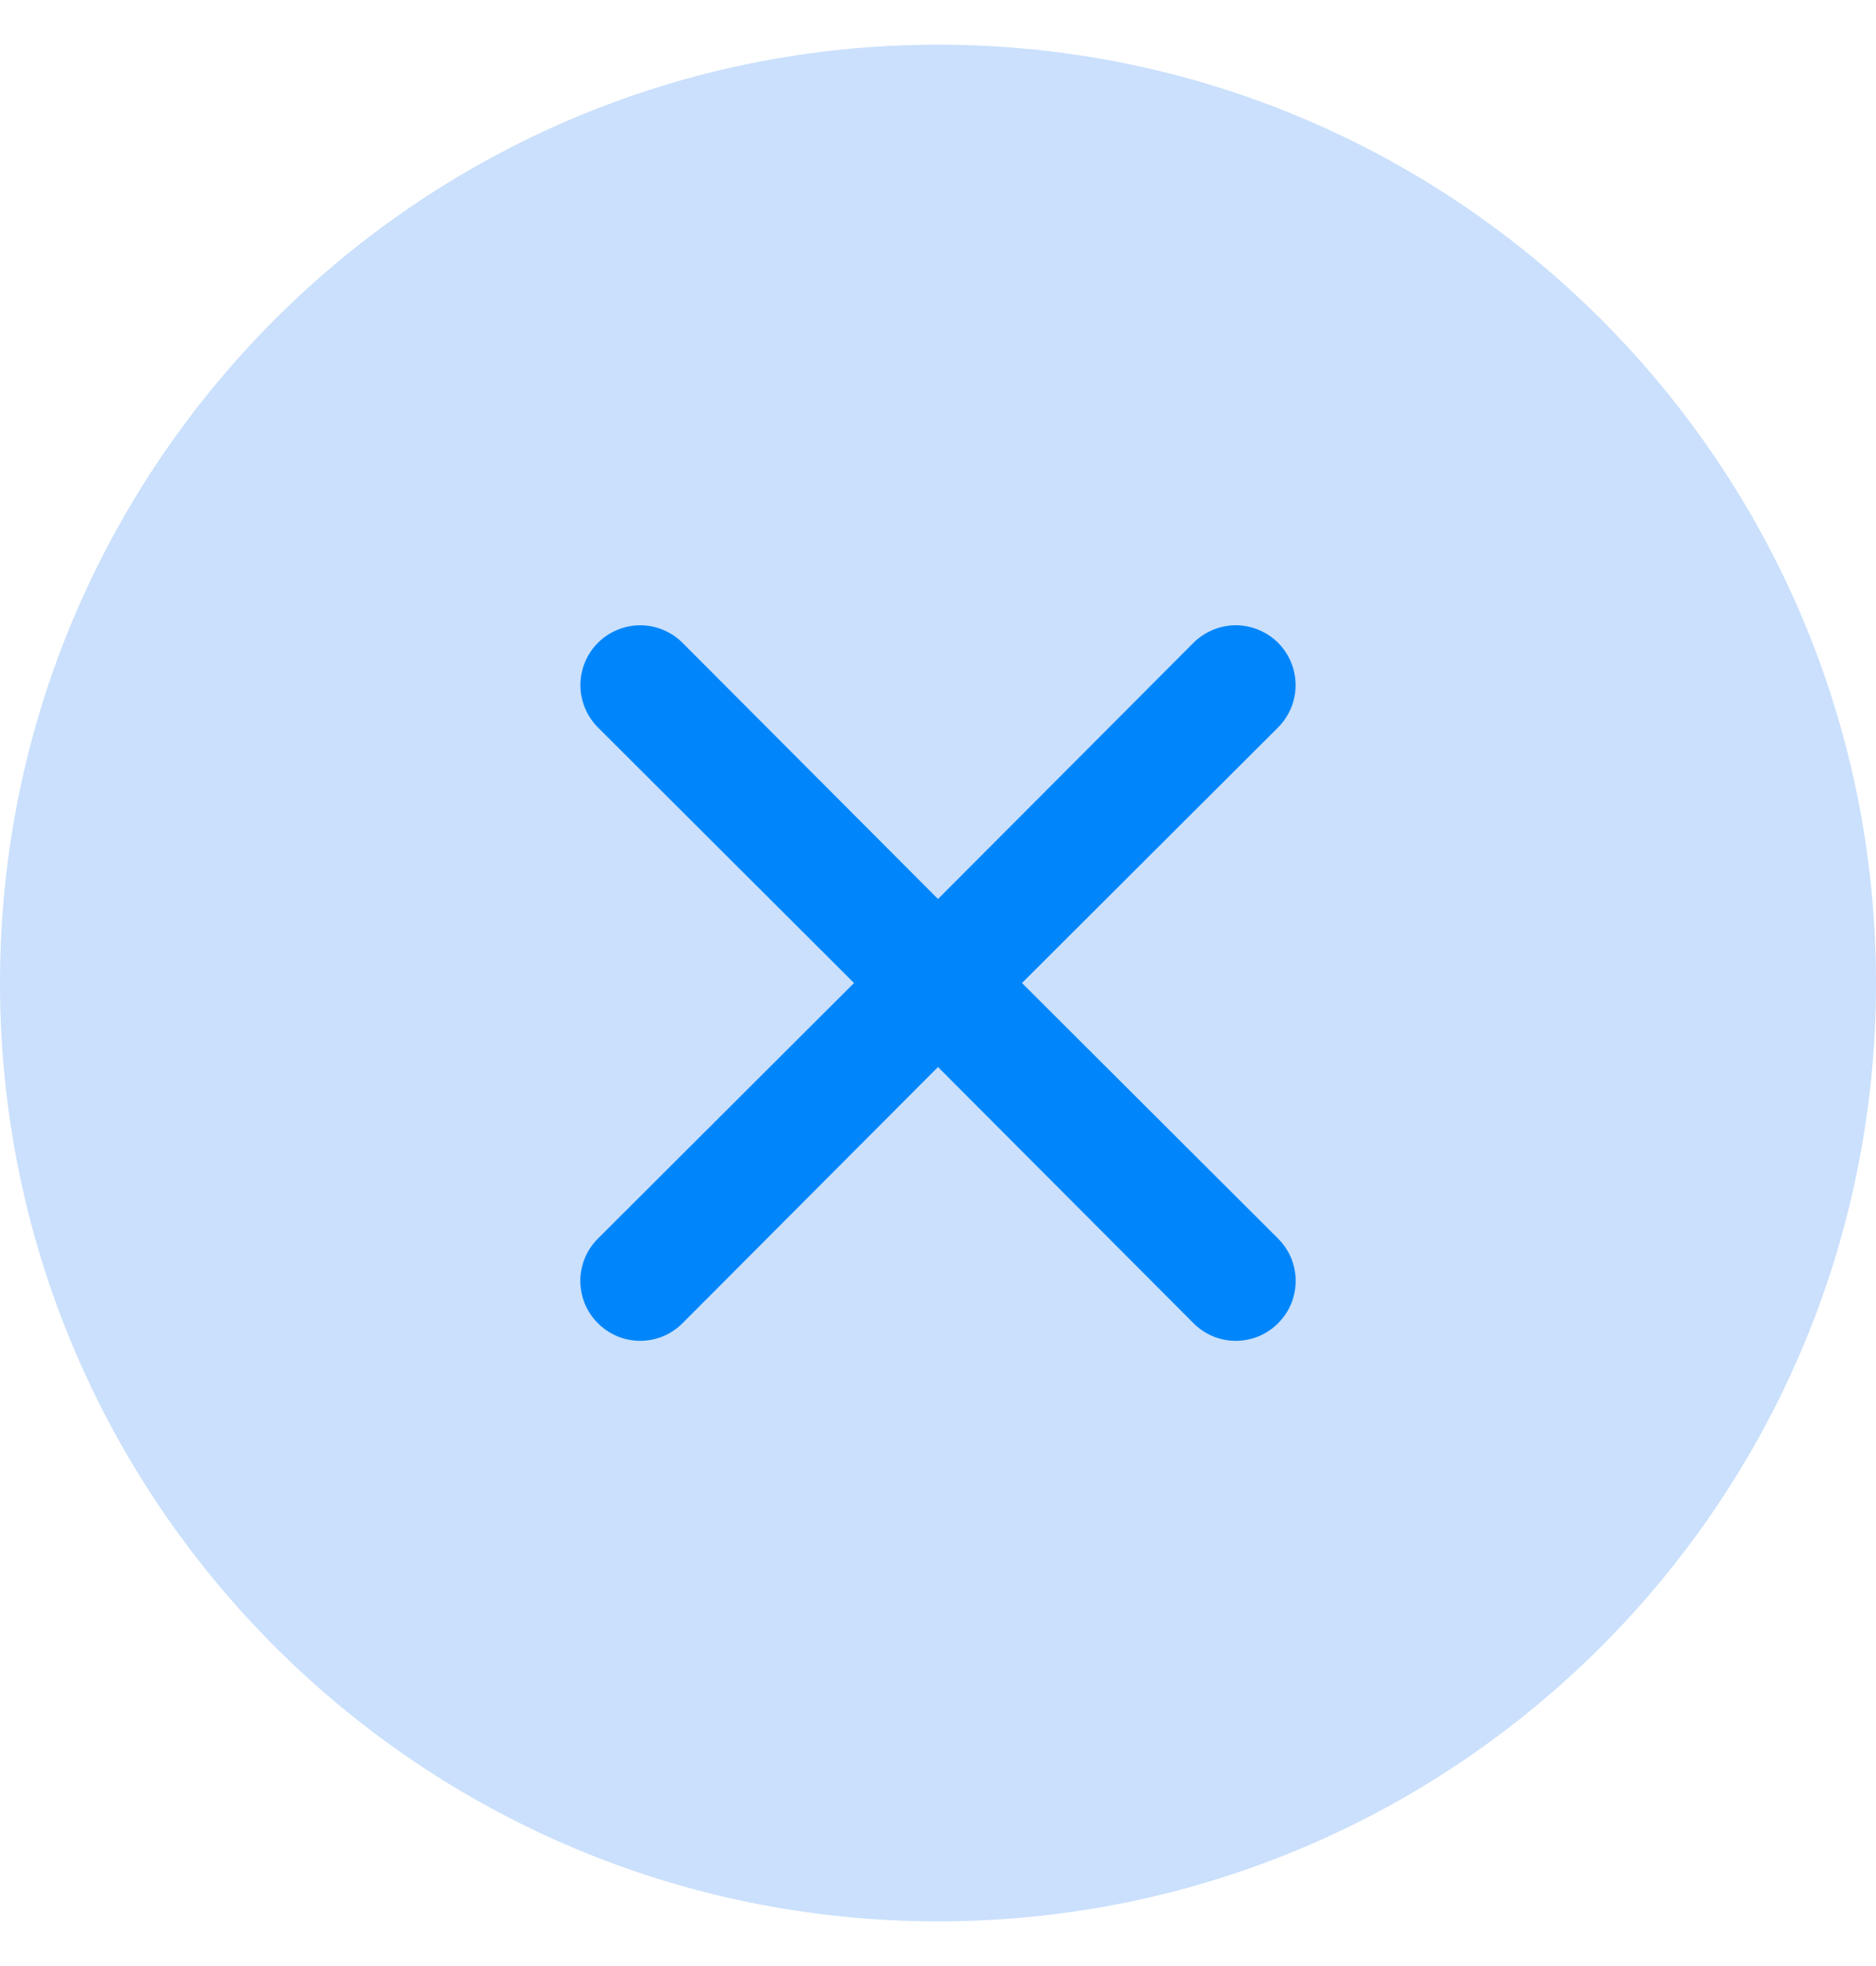
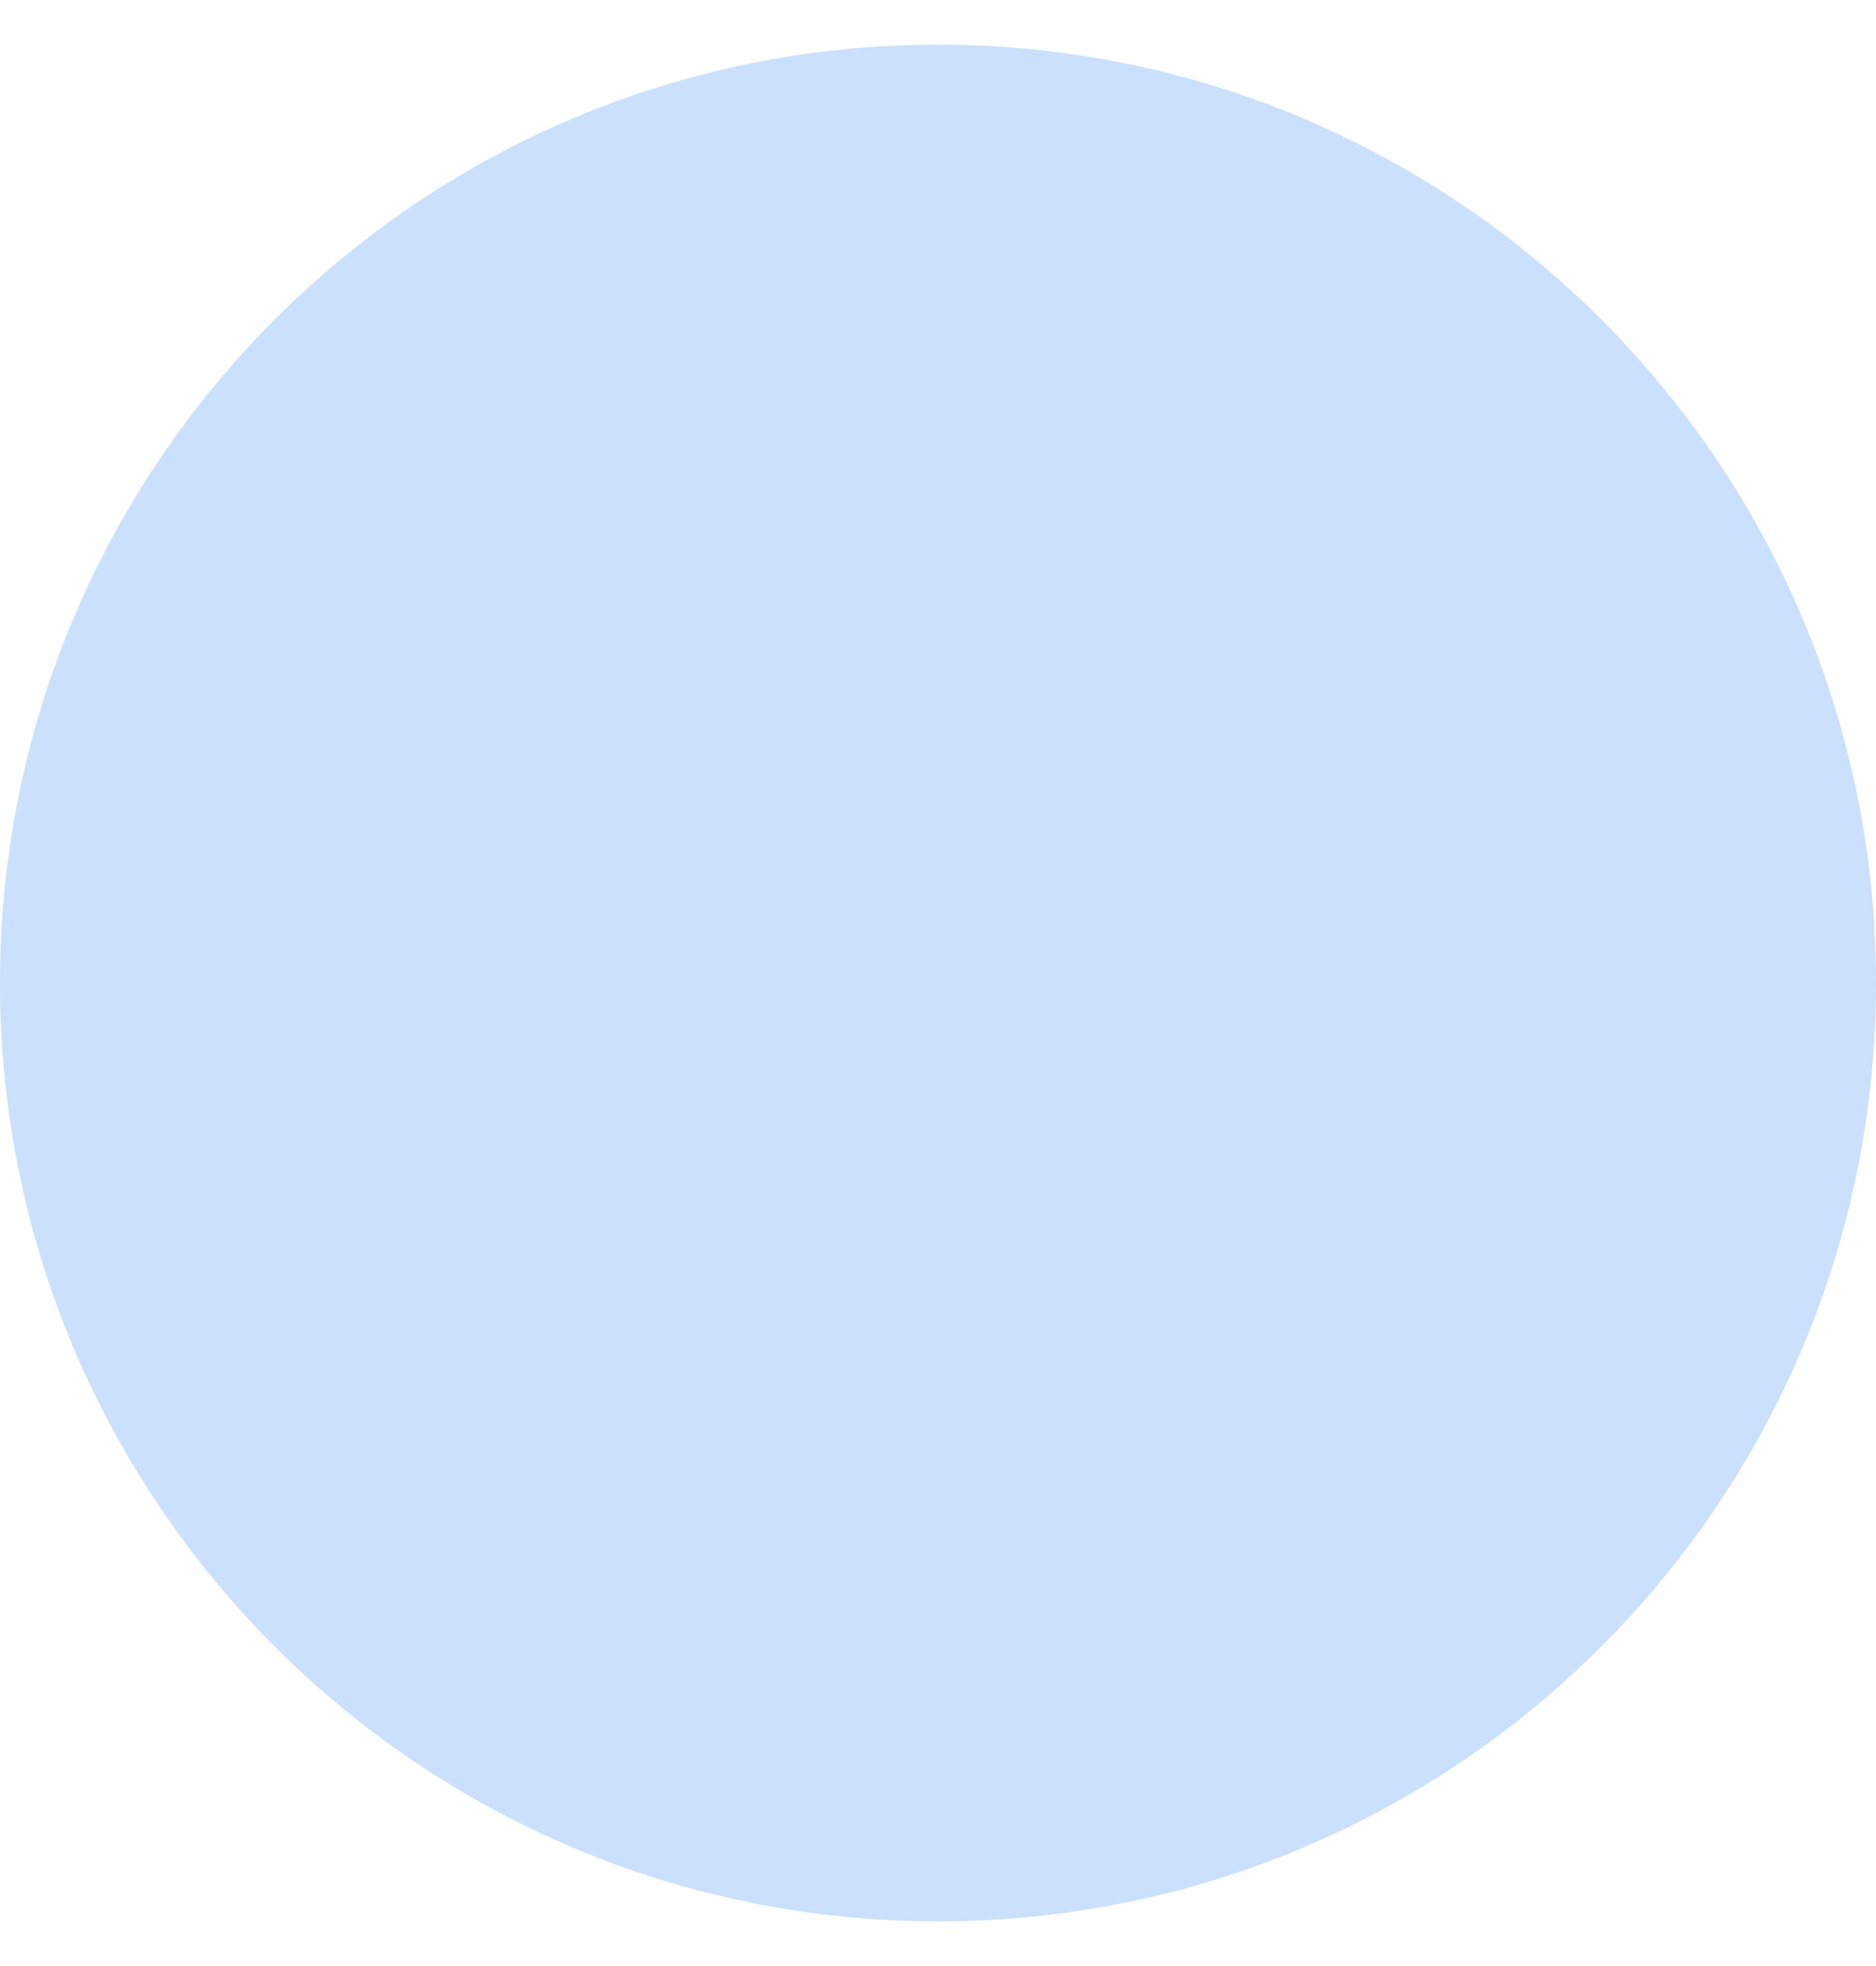
<svg xmlns="http://www.w3.org/2000/svg" width="21" height="22" viewBox="0 0 21 22" fill="none">
  <path d="M0 11C0 5.201 4.701 0.5 10.5 0.5C16.299 0.5 21 5.201 21 11C21 16.799 16.299 21.5 10.5 21.5C4.701 21.5 0 16.799 0 11Z" fill="#CAE0FC" />
-   <path d="M11.44 11L14.307 8.14C14.432 8.014 14.503 7.844 14.503 7.667C14.503 7.489 14.432 7.319 14.307 7.193C14.181 7.068 14.011 6.997 13.833 6.997C13.656 6.997 13.486 7.068 13.36 7.193L10.5 10.06L7.64 7.193C7.514 7.068 7.344 6.997 7.167 6.997C6.989 6.997 6.819 7.068 6.693 7.193C6.568 7.319 6.497 7.489 6.497 7.667C6.497 7.844 6.568 8.014 6.693 8.14L9.56 11L6.693 13.86C6.631 13.922 6.581 13.996 6.547 14.077C6.514 14.158 6.496 14.245 6.496 14.333C6.496 14.421 6.514 14.508 6.547 14.59C6.581 14.671 6.631 14.745 6.693 14.807C6.755 14.869 6.829 14.919 6.91 14.953C6.991 14.986 7.079 15.004 7.167 15.004C7.255 15.004 7.342 14.986 7.423 14.953C7.504 14.919 7.578 14.869 7.64 14.807L10.5 11.94L13.36 14.807C13.422 14.869 13.496 14.919 13.577 14.953C13.658 14.986 13.745 15.004 13.833 15.004C13.921 15.004 14.008 14.986 14.09 14.953C14.171 14.919 14.245 14.869 14.307 14.807C14.369 14.745 14.419 14.671 14.453 14.59C14.486 14.508 14.504 14.421 14.504 14.333C14.504 14.245 14.486 14.158 14.453 14.077C14.419 13.996 14.369 13.922 14.307 13.86L11.44 11Z" fill="#0086FA" />
</svg>